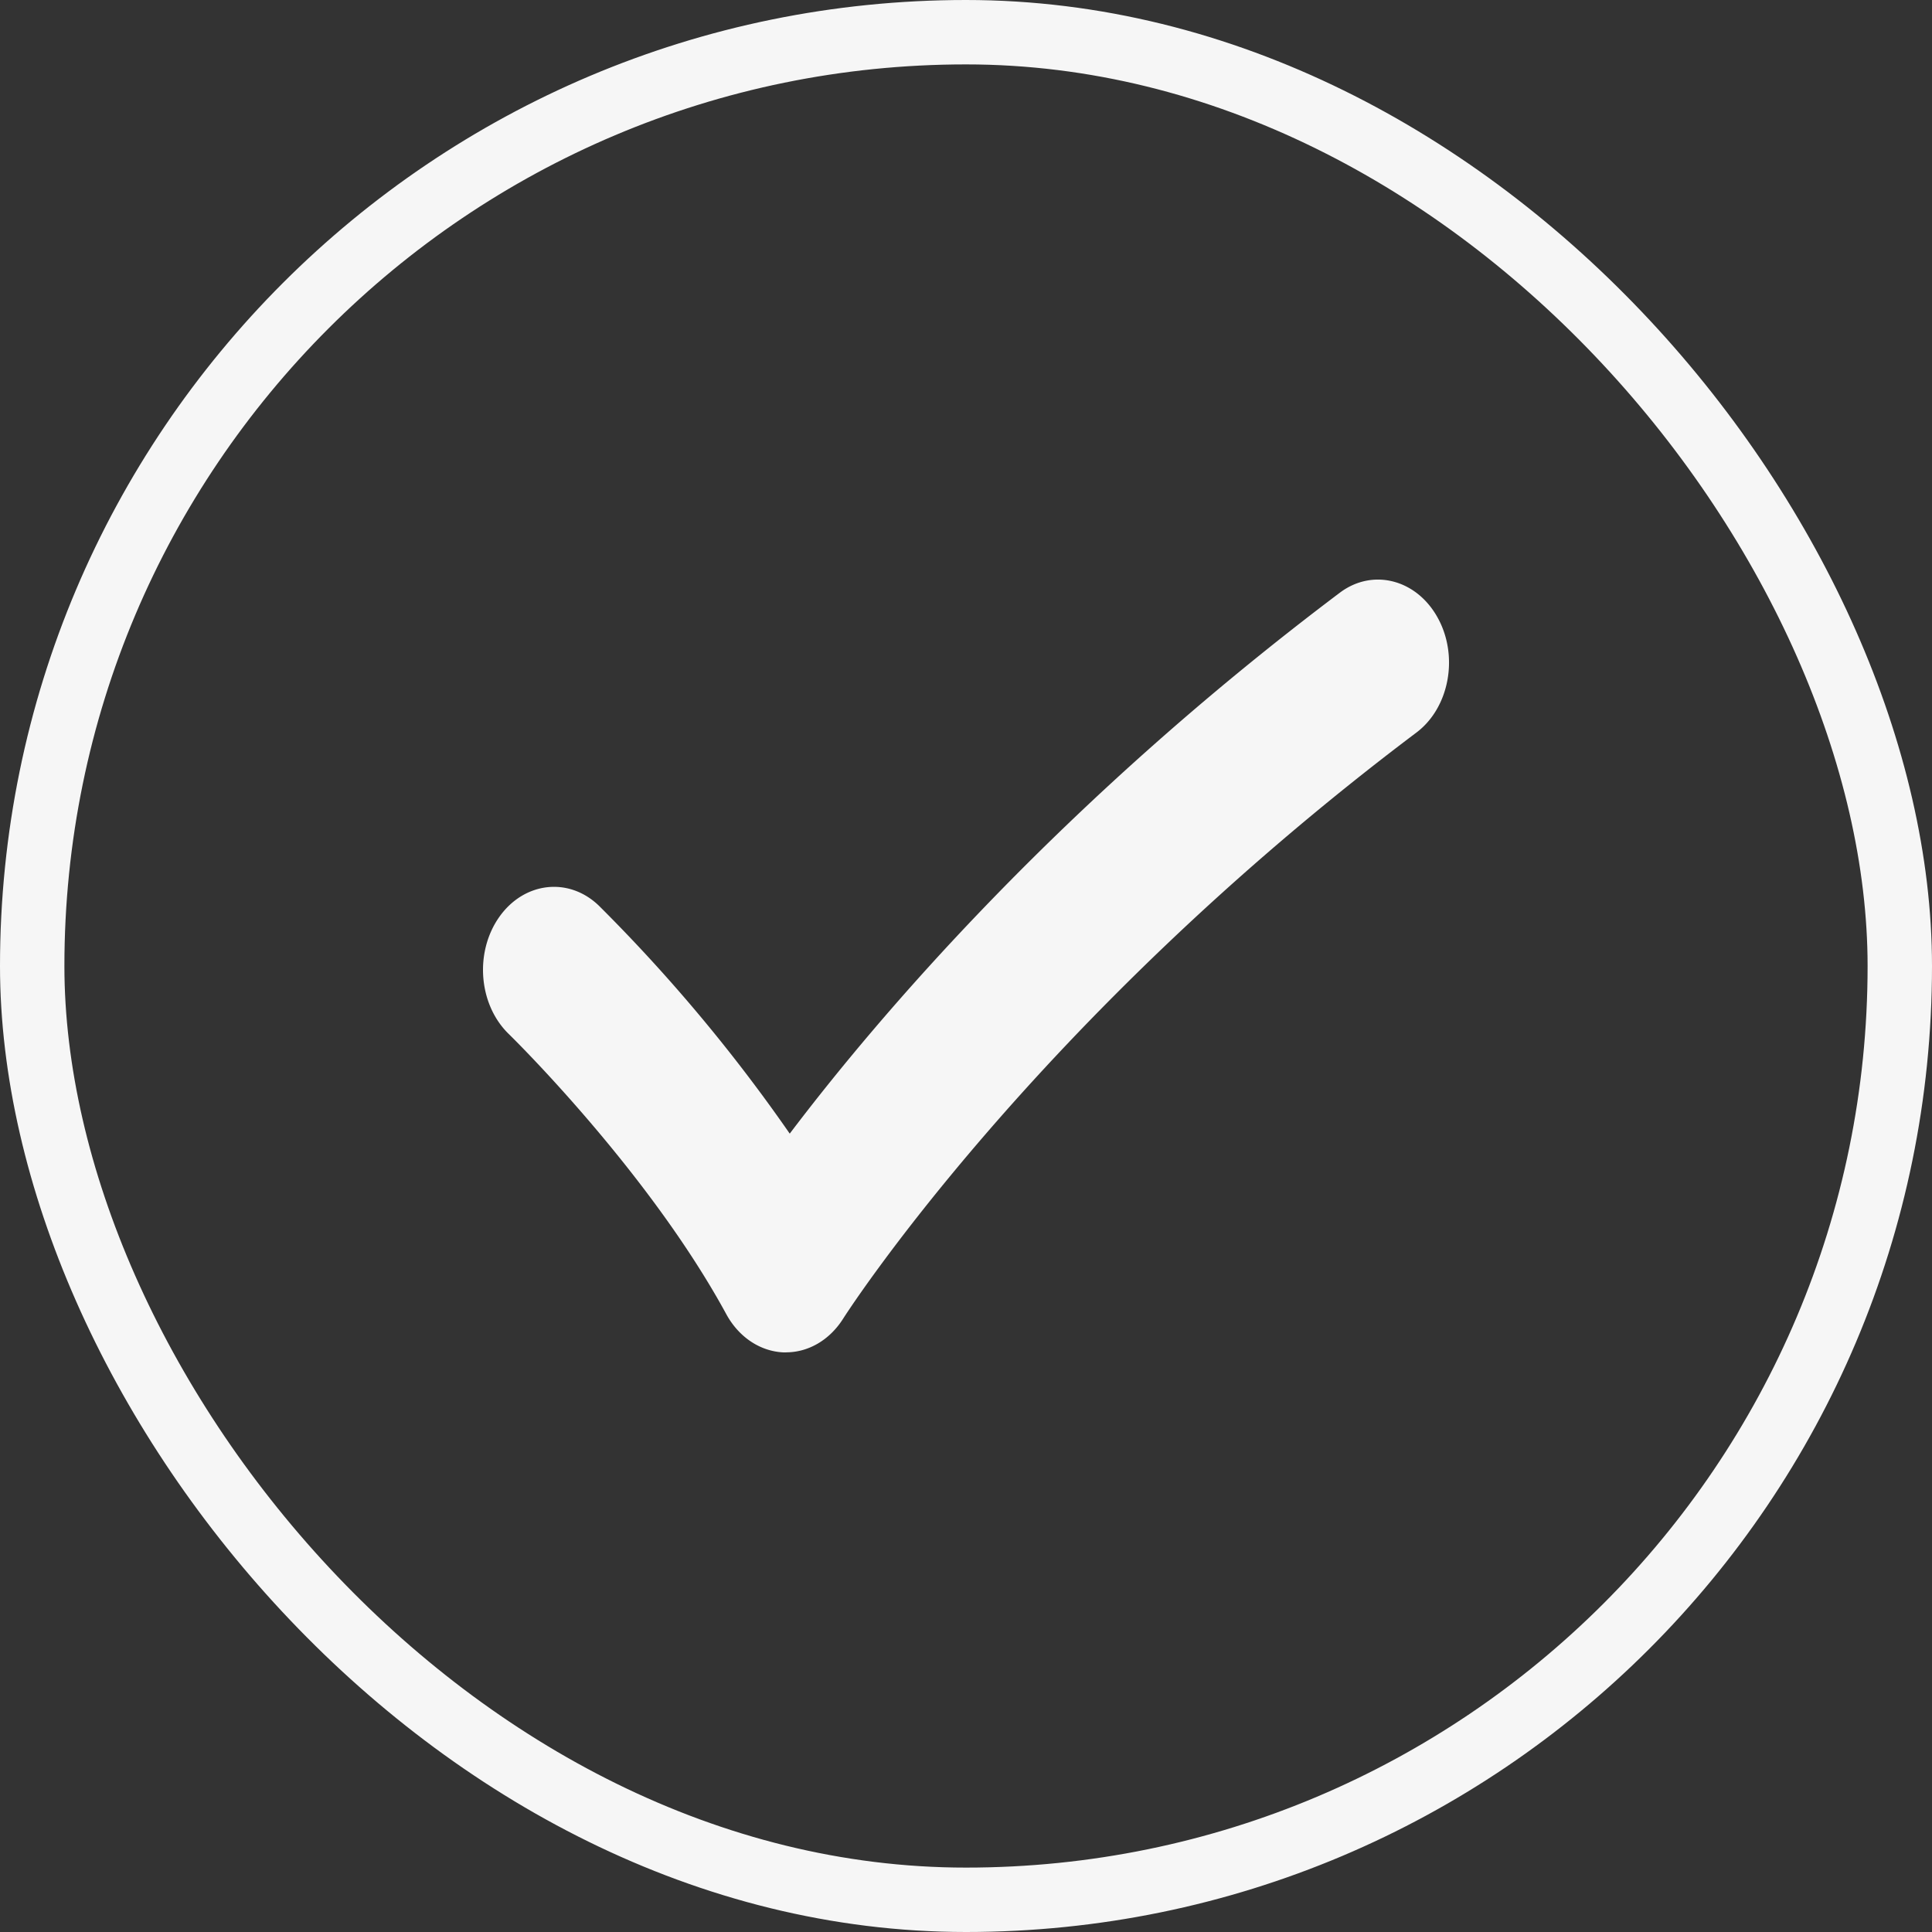
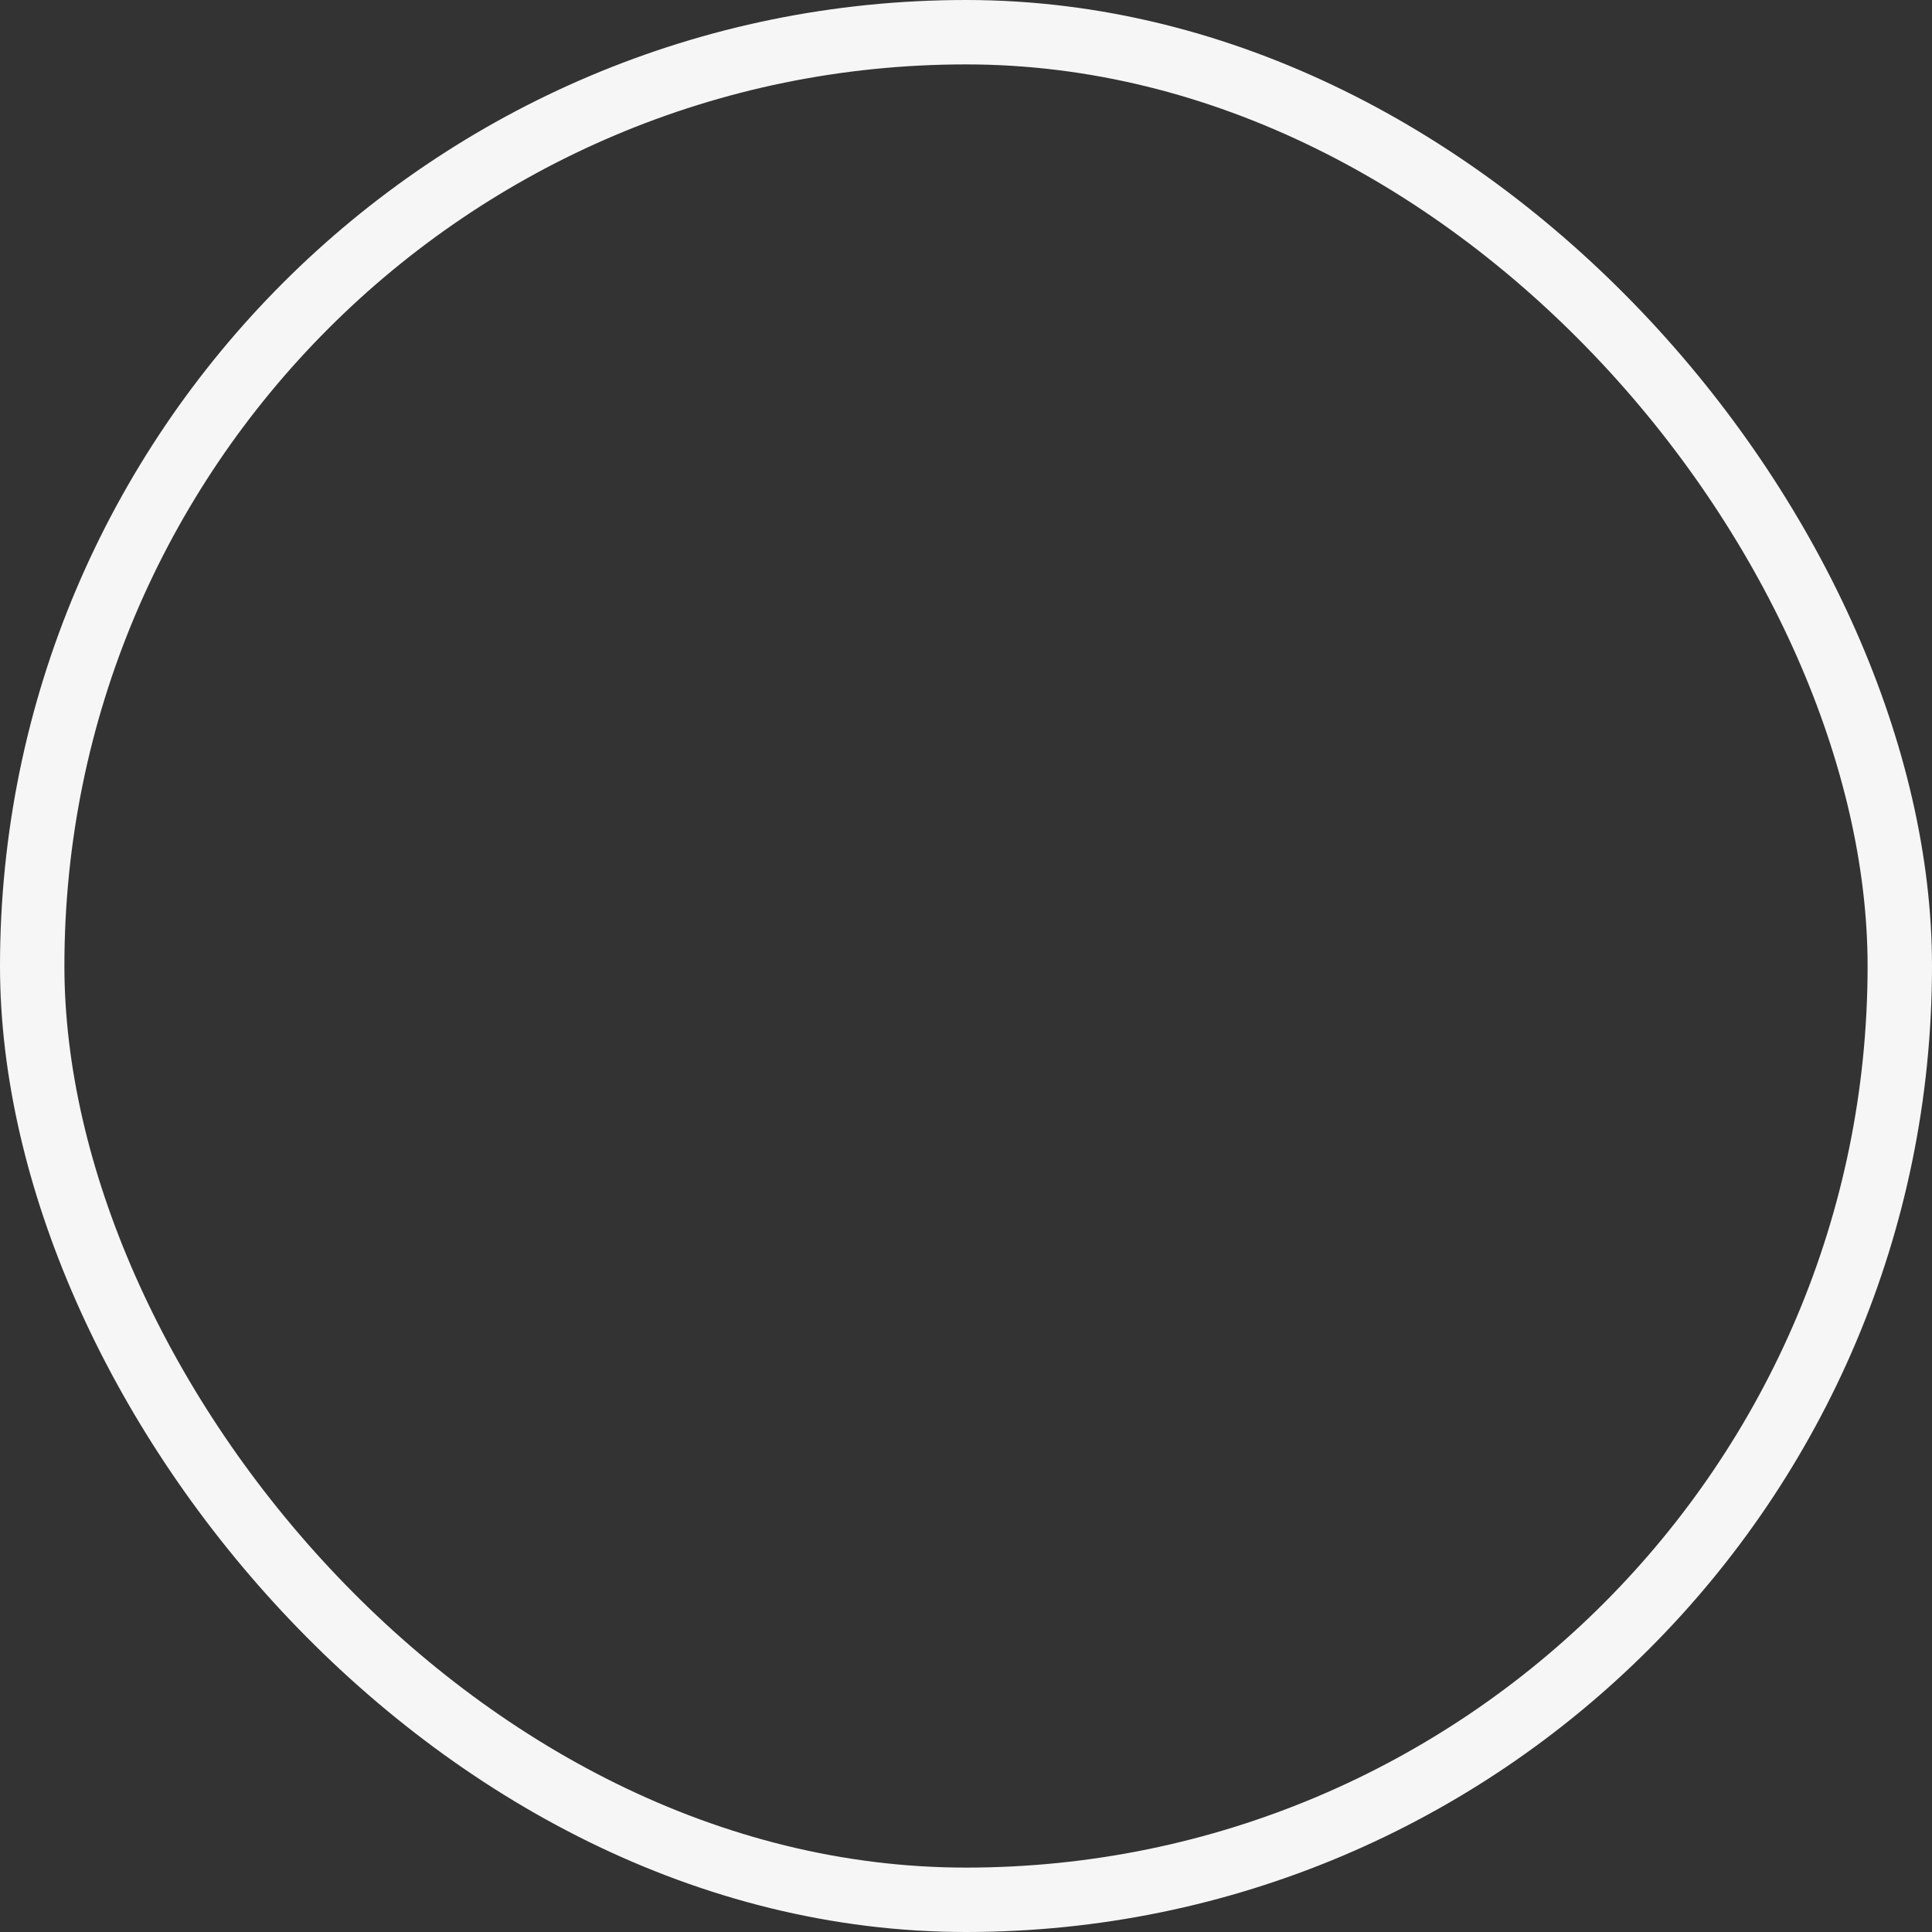
<svg xmlns="http://www.w3.org/2000/svg" width="30" height="30" fill="none" viewBox="0 0 30 30">
  <rect x="0" y="0" width="30" height="30" fill="#333333" stroke="none" />
  <rect width="29" height="29" x=".5" y=".5" stroke="#FAFAFA" stroke-opacity=".98" rx="14.5" />
-   <path fill="#FAFAFA" fill-opacity=".98" d="M12.206 21h-.037c-.363-.015-.697-.236-.892-.595-1.22-2.242-3.357-4.33-3.378-4.35-.468-.455-.534-1.267-.146-1.817.388-.548 1.083-.625 1.55-.171a25.5 25.5 0 0 1 2.96 3.536c1.352-1.786 4.16-5.1 8.54-8.398.51-.386 1.193-.211 1.522.388.33.598.18 1.398-.331 1.782-5.946 4.478-8.873 9.055-8.901 9.1-.208.33-.537.524-.887.524z" />
</svg>